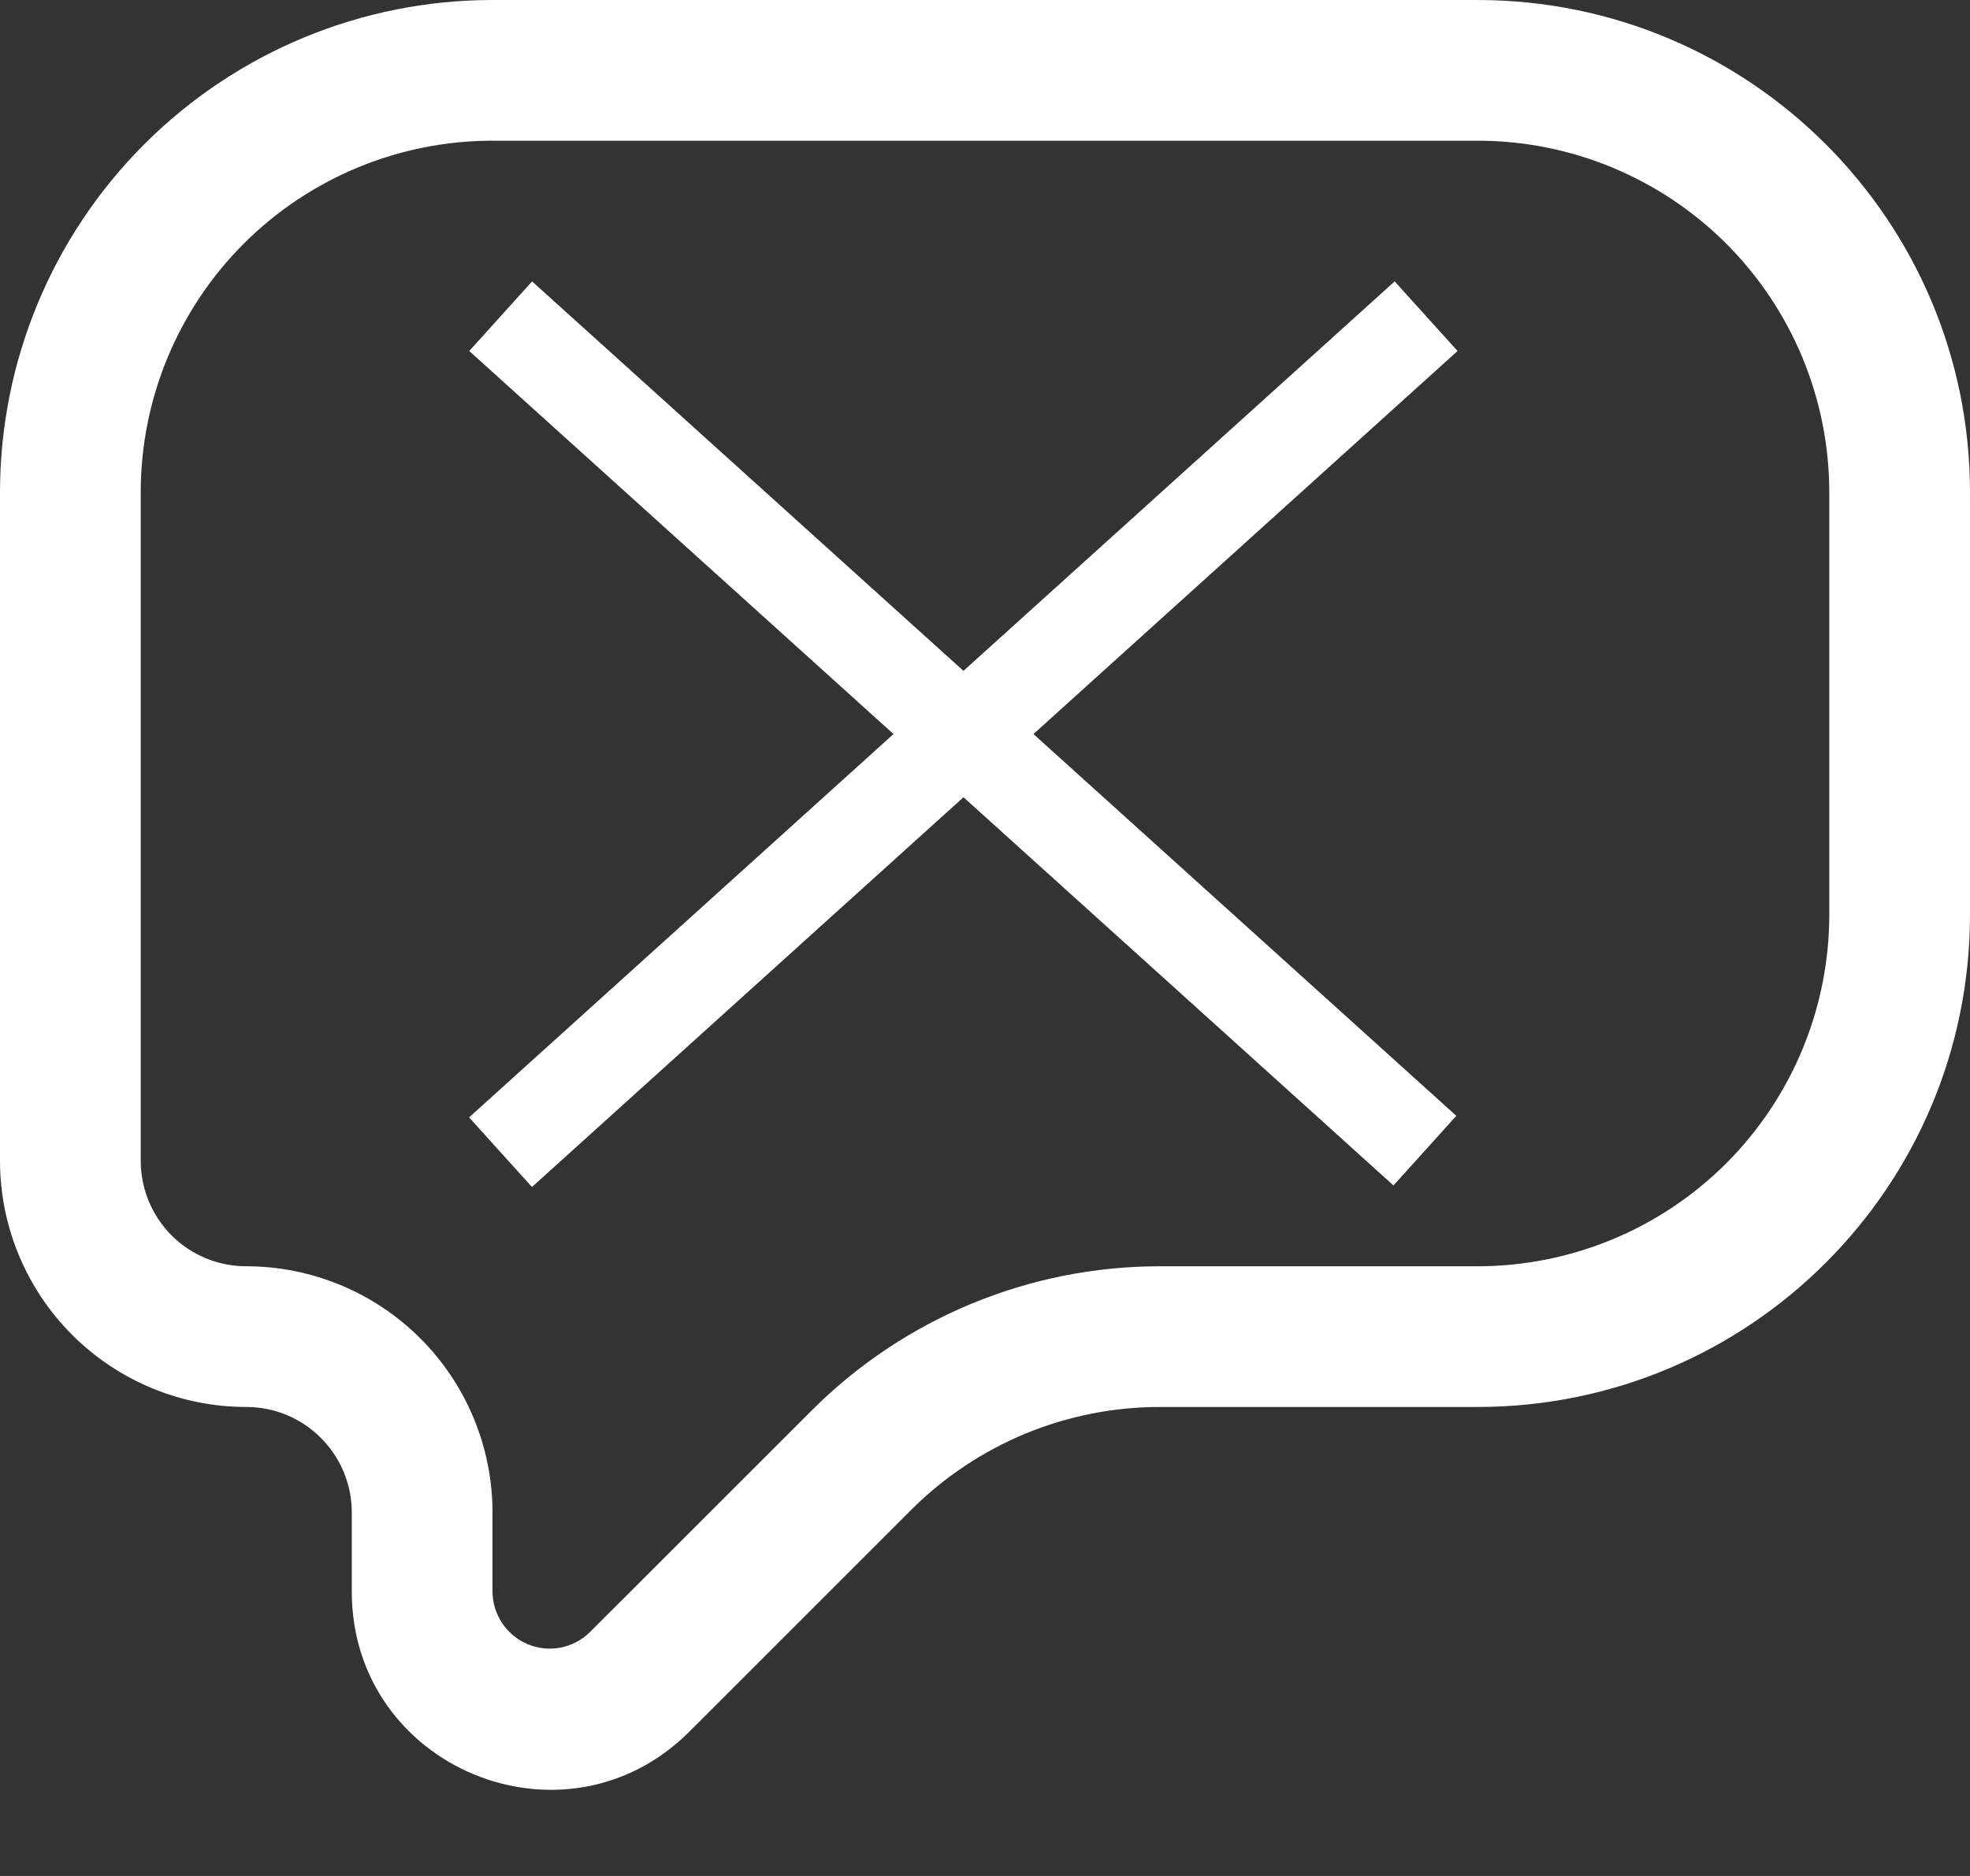
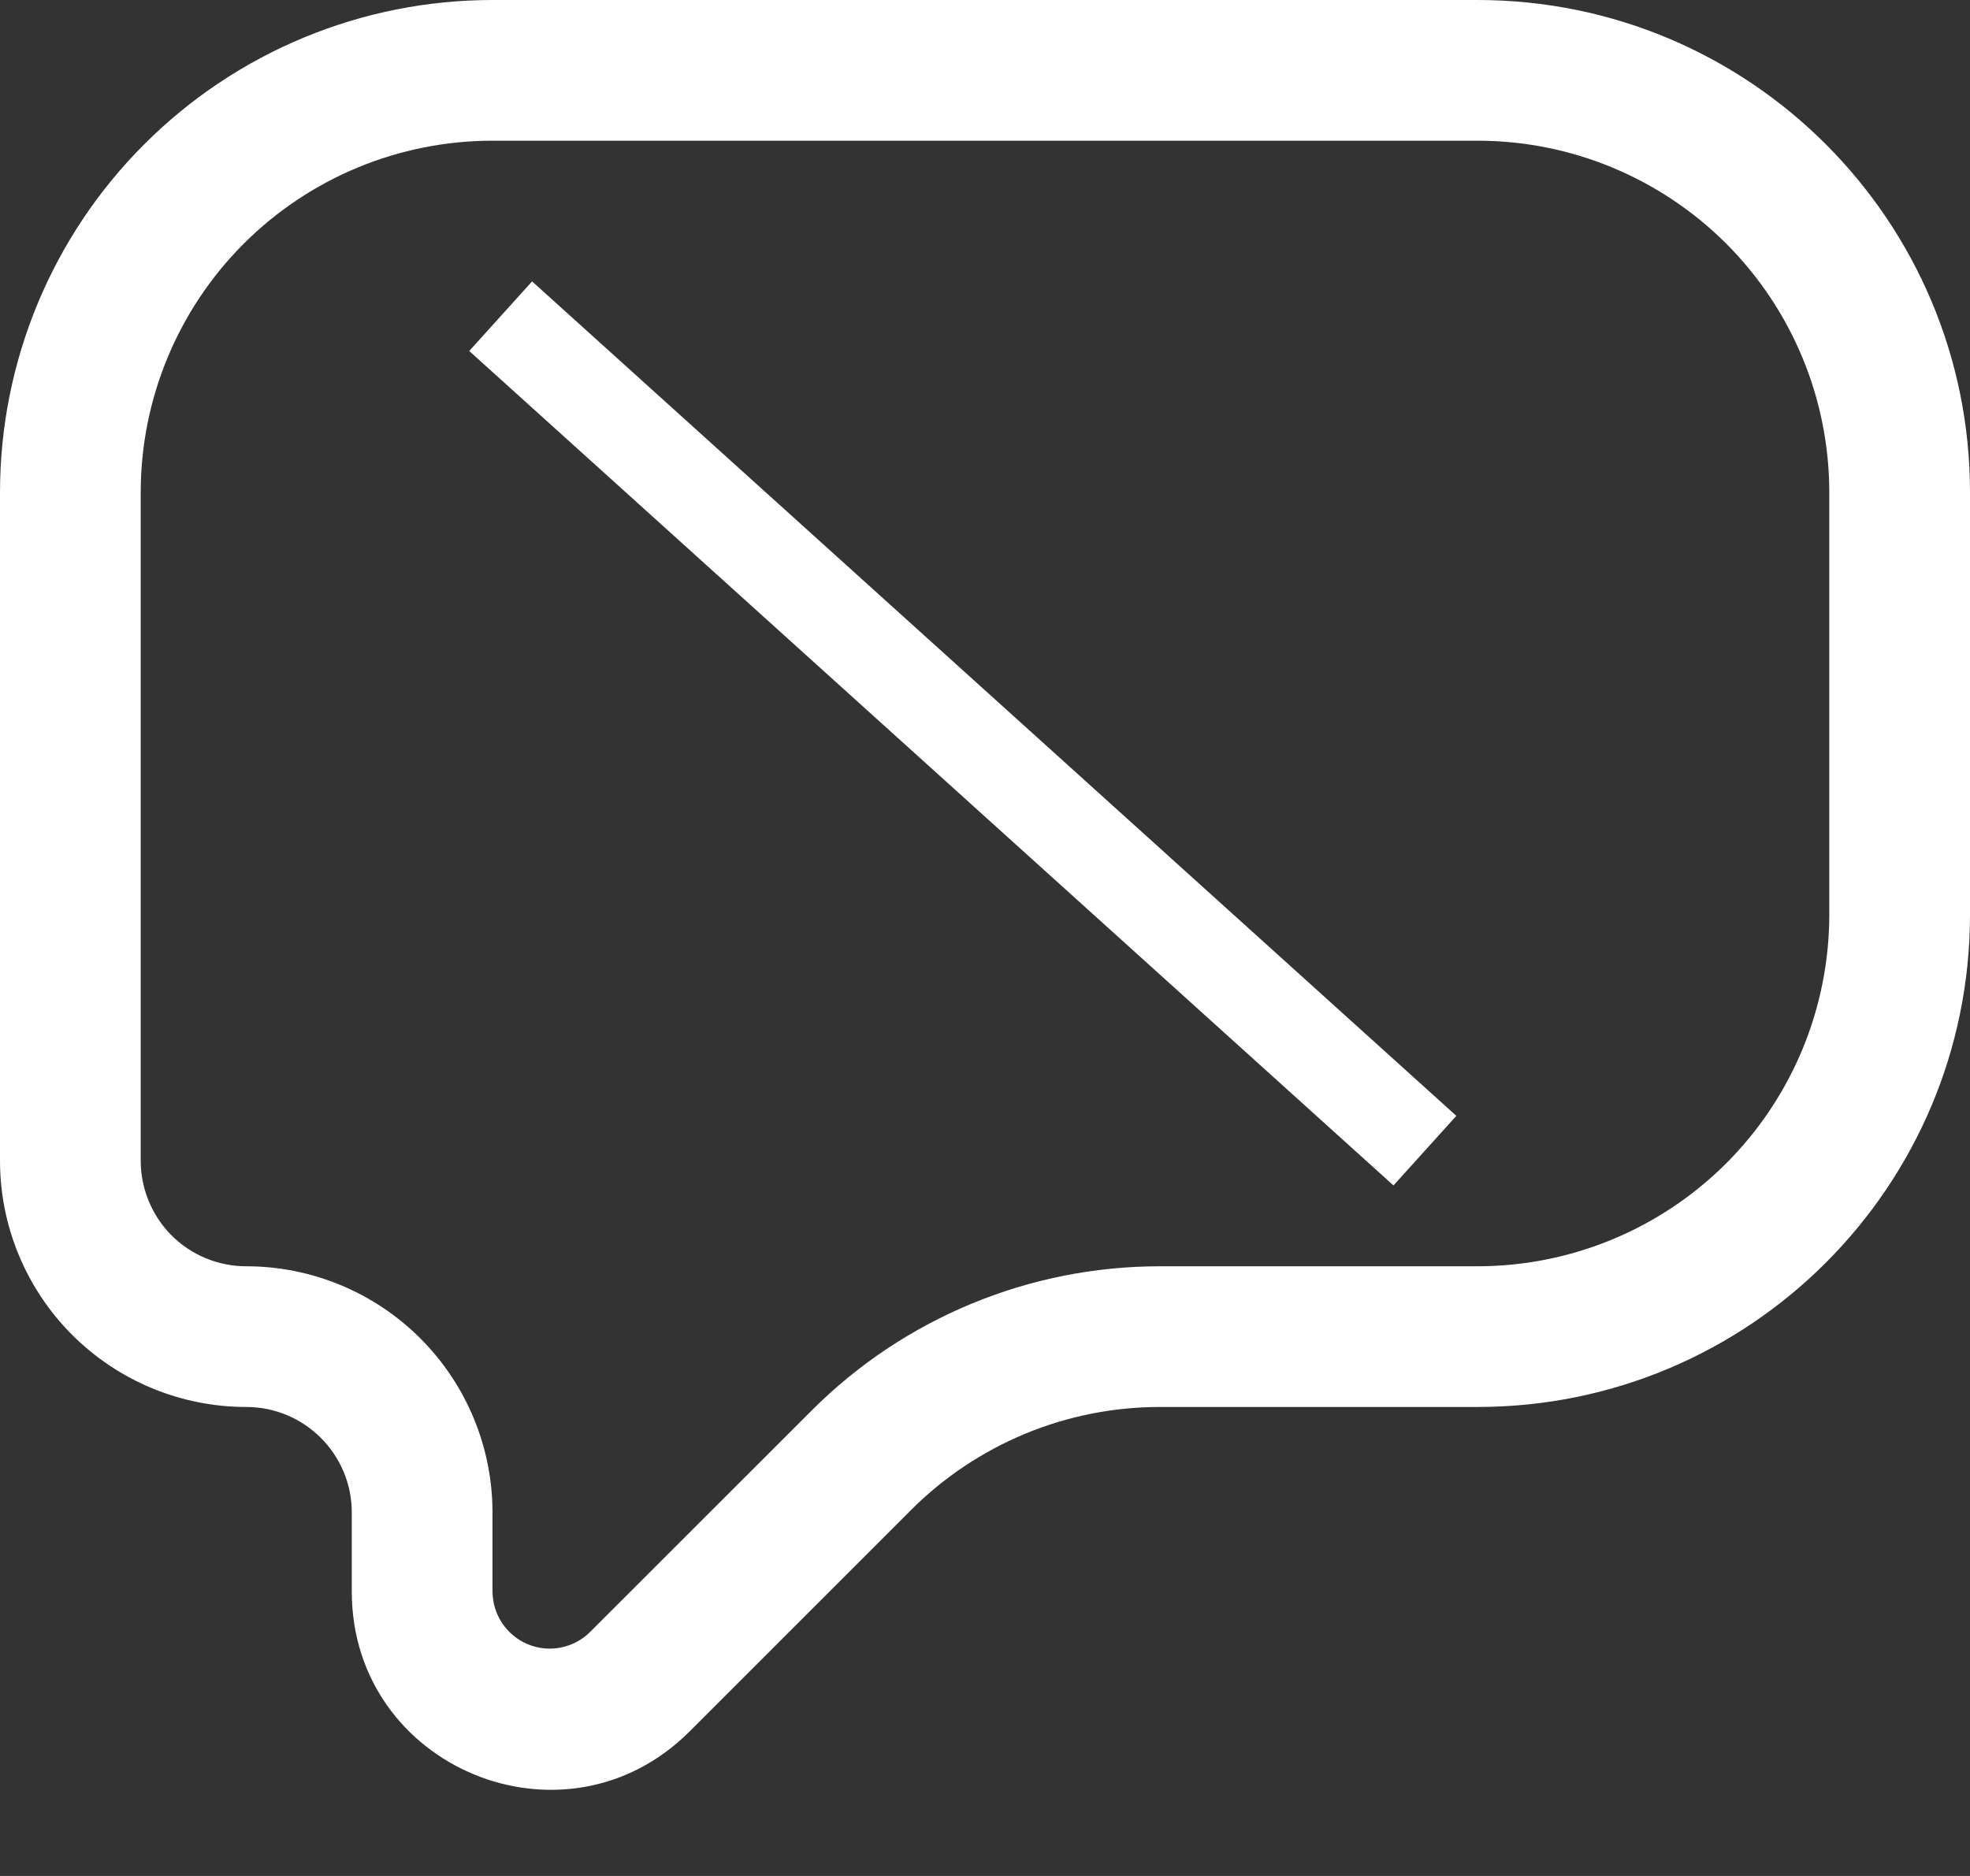
<svg xmlns="http://www.w3.org/2000/svg" width="21" height="20" viewBox="0 0 21 20" fill="none">
  <rect x="0" y="0" width="21" height="20" fill="#333333" stroke="none" />
-   <rect x="14.867" y="3" width="1" height="13.296" transform="rotate(47.908 14.867 3)" fill="white" />
  <rect width="1" height="13.278" transform="matrix(-0.67 0.742 0.742 0.67 5.672 3)" fill="white" />
  <path fill-rule="evenodd" clip-rule="evenodd" d="M5.25 0C3.858 0 2.522 0.553 1.538 1.538C0.553 2.522 0 3.858 0 5.25V12.375C0 13.071 0.277 13.739 0.769 14.231C1.261 14.723 1.929 15 2.625 15C3.246 15 3.75 15.504 3.75 16.125V16.968C3.75 18.848 6.022 19.788 7.35 18.46L9.712 16.098C10.06 15.75 10.474 15.474 10.929 15.285C11.384 15.097 11.871 15 12.364 15H15.75C18.65 15 21 12.65 21 9.75V5.25C21 2.35 18.65 0 15.75 0H5.25ZM1.5 5.25C1.5 4.255 1.895 3.302 2.598 2.598C3.302 1.895 4.255 1.5 5.25 1.5H15.75C16.745 1.5 17.698 1.895 18.402 2.598C19.105 3.302 19.5 4.255 19.5 5.25V9.75C19.5 10.745 19.105 11.698 18.402 12.402C17.698 13.105 16.745 13.5 15.75 13.5H12.364C10.972 13.5 9.636 14.053 8.652 15.038L6.29 17.399C6.205 17.484 6.096 17.541 5.978 17.565C5.86 17.588 5.738 17.576 5.627 17.53C5.516 17.484 5.421 17.406 5.354 17.306C5.287 17.207 5.251 17.089 5.25 16.969V16.125C5.25 15.429 4.973 14.761 4.481 14.269C3.989 13.777 3.321 13.5 2.625 13.5C2.327 13.5 2.04 13.382 1.829 13.171C1.619 12.96 1.5 12.673 1.5 12.375V5.25Z" fill="white" />
</svg>